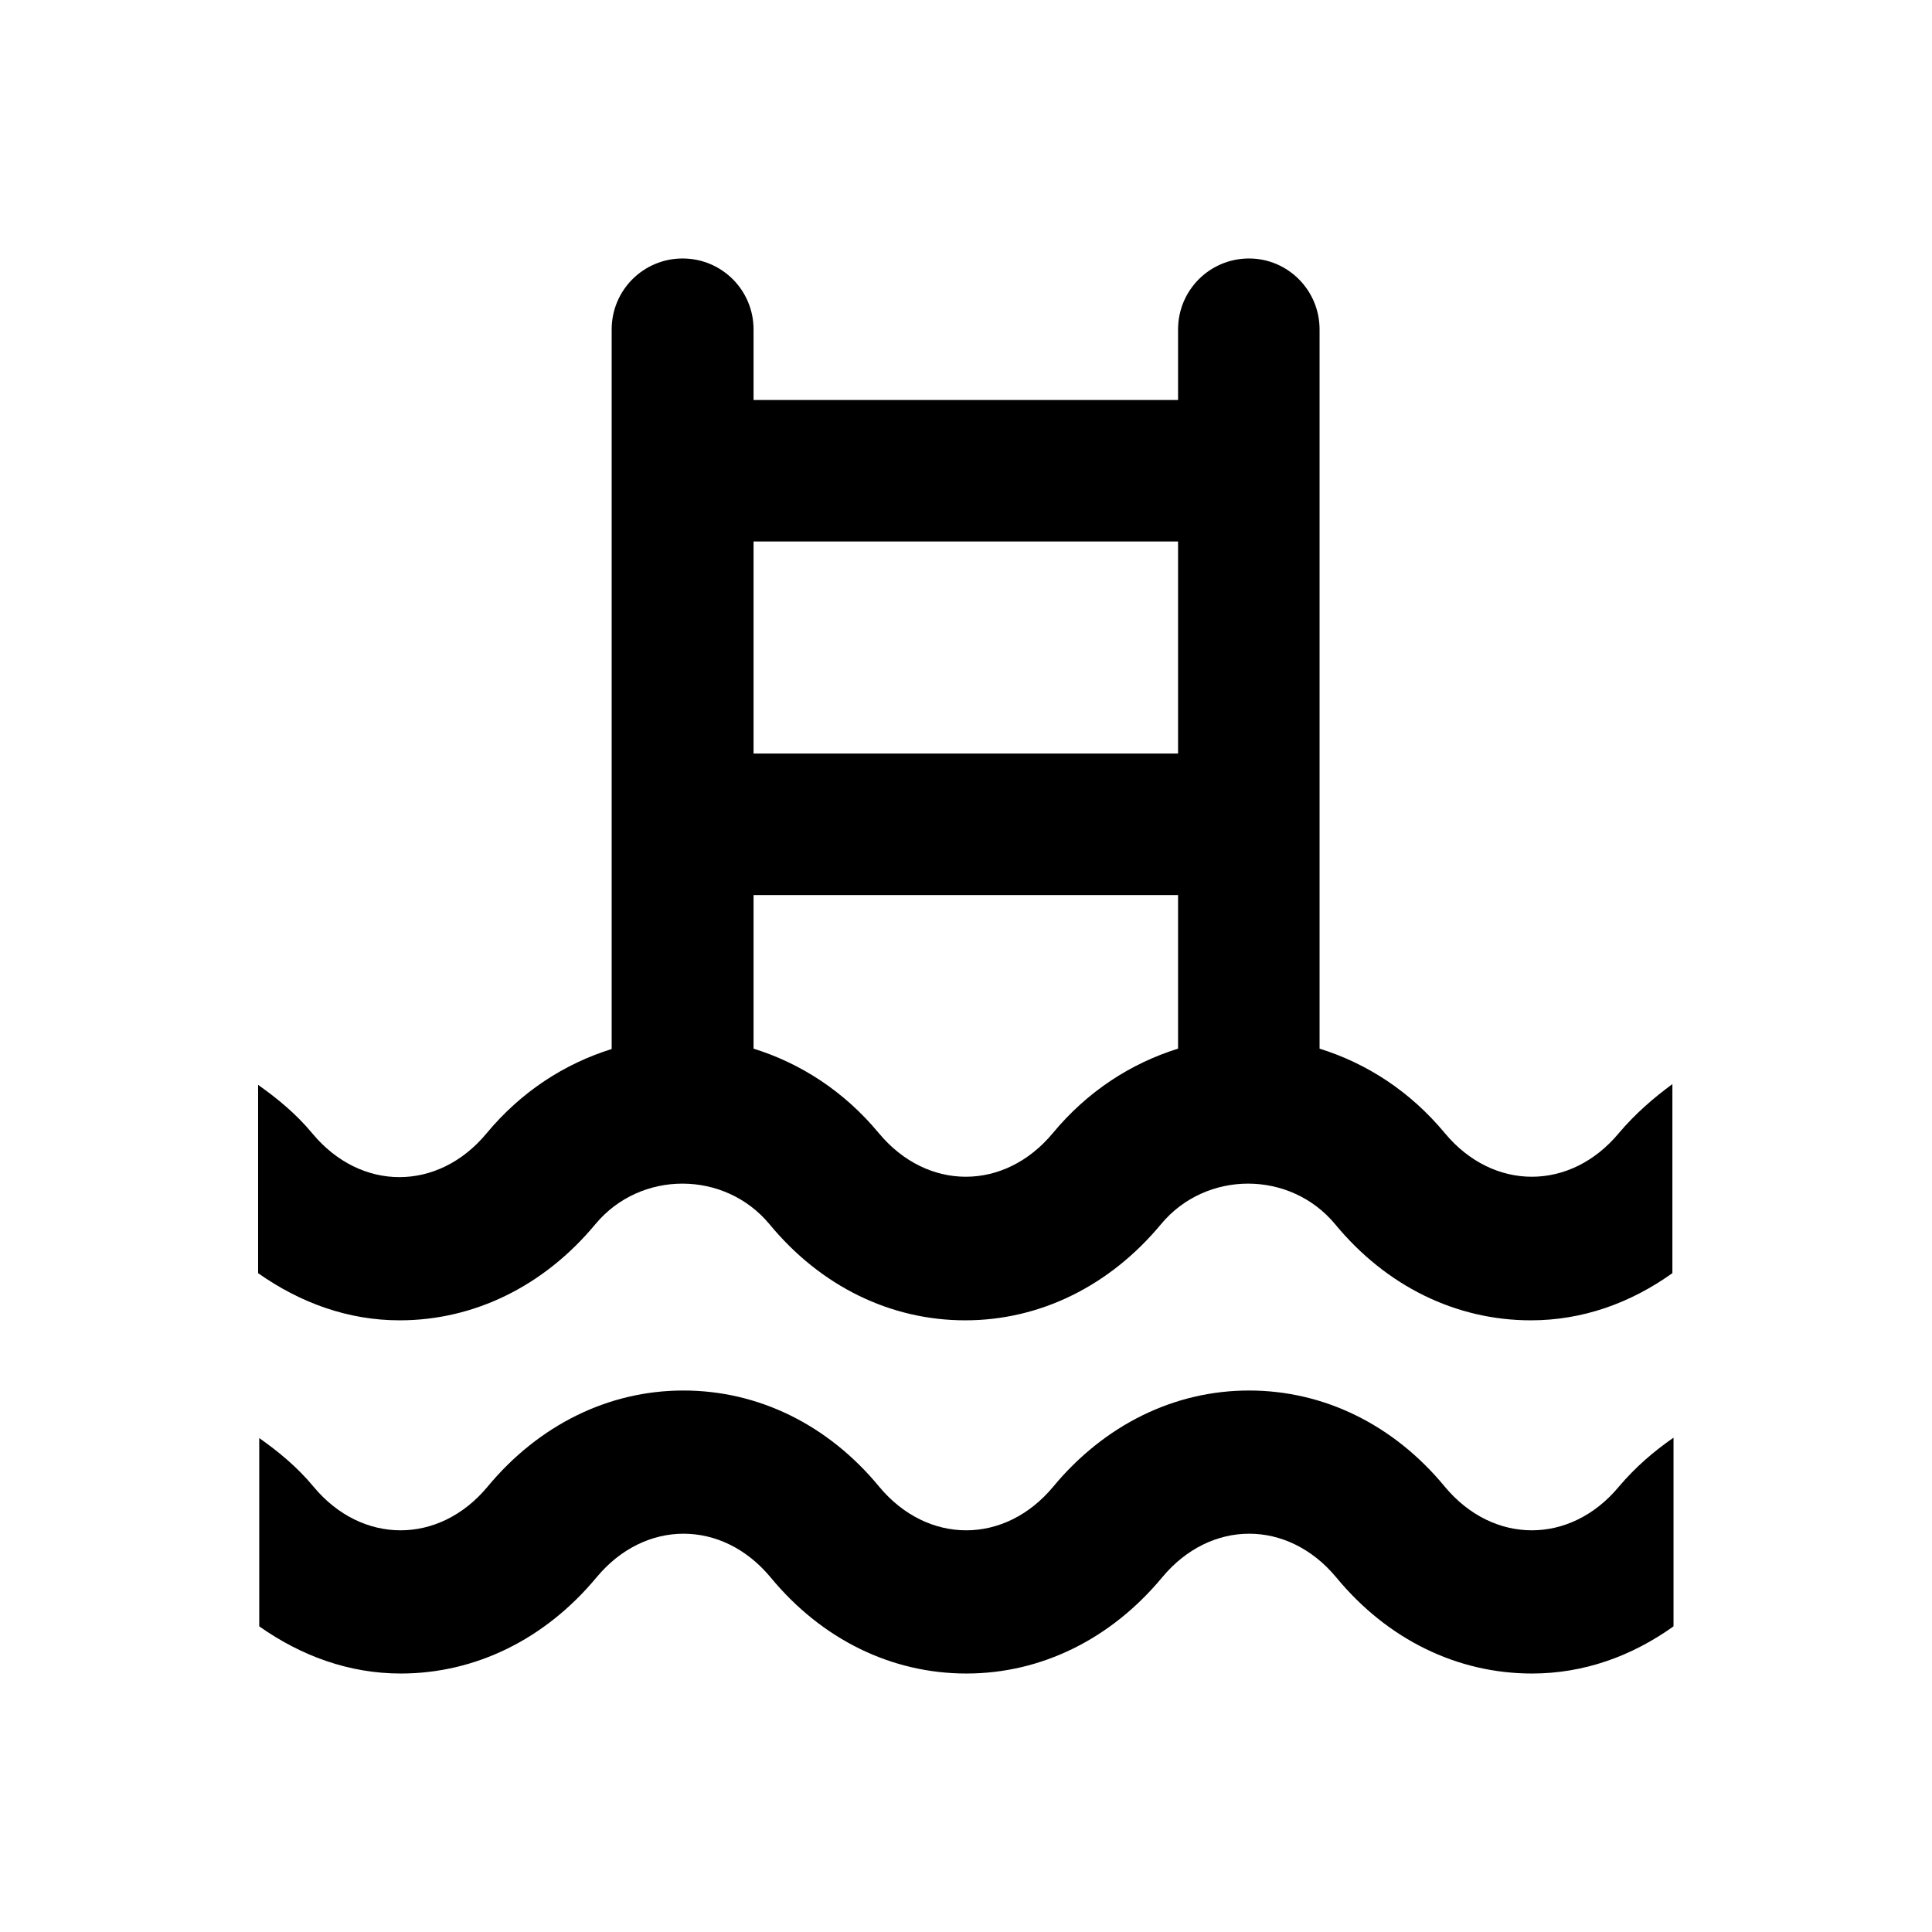
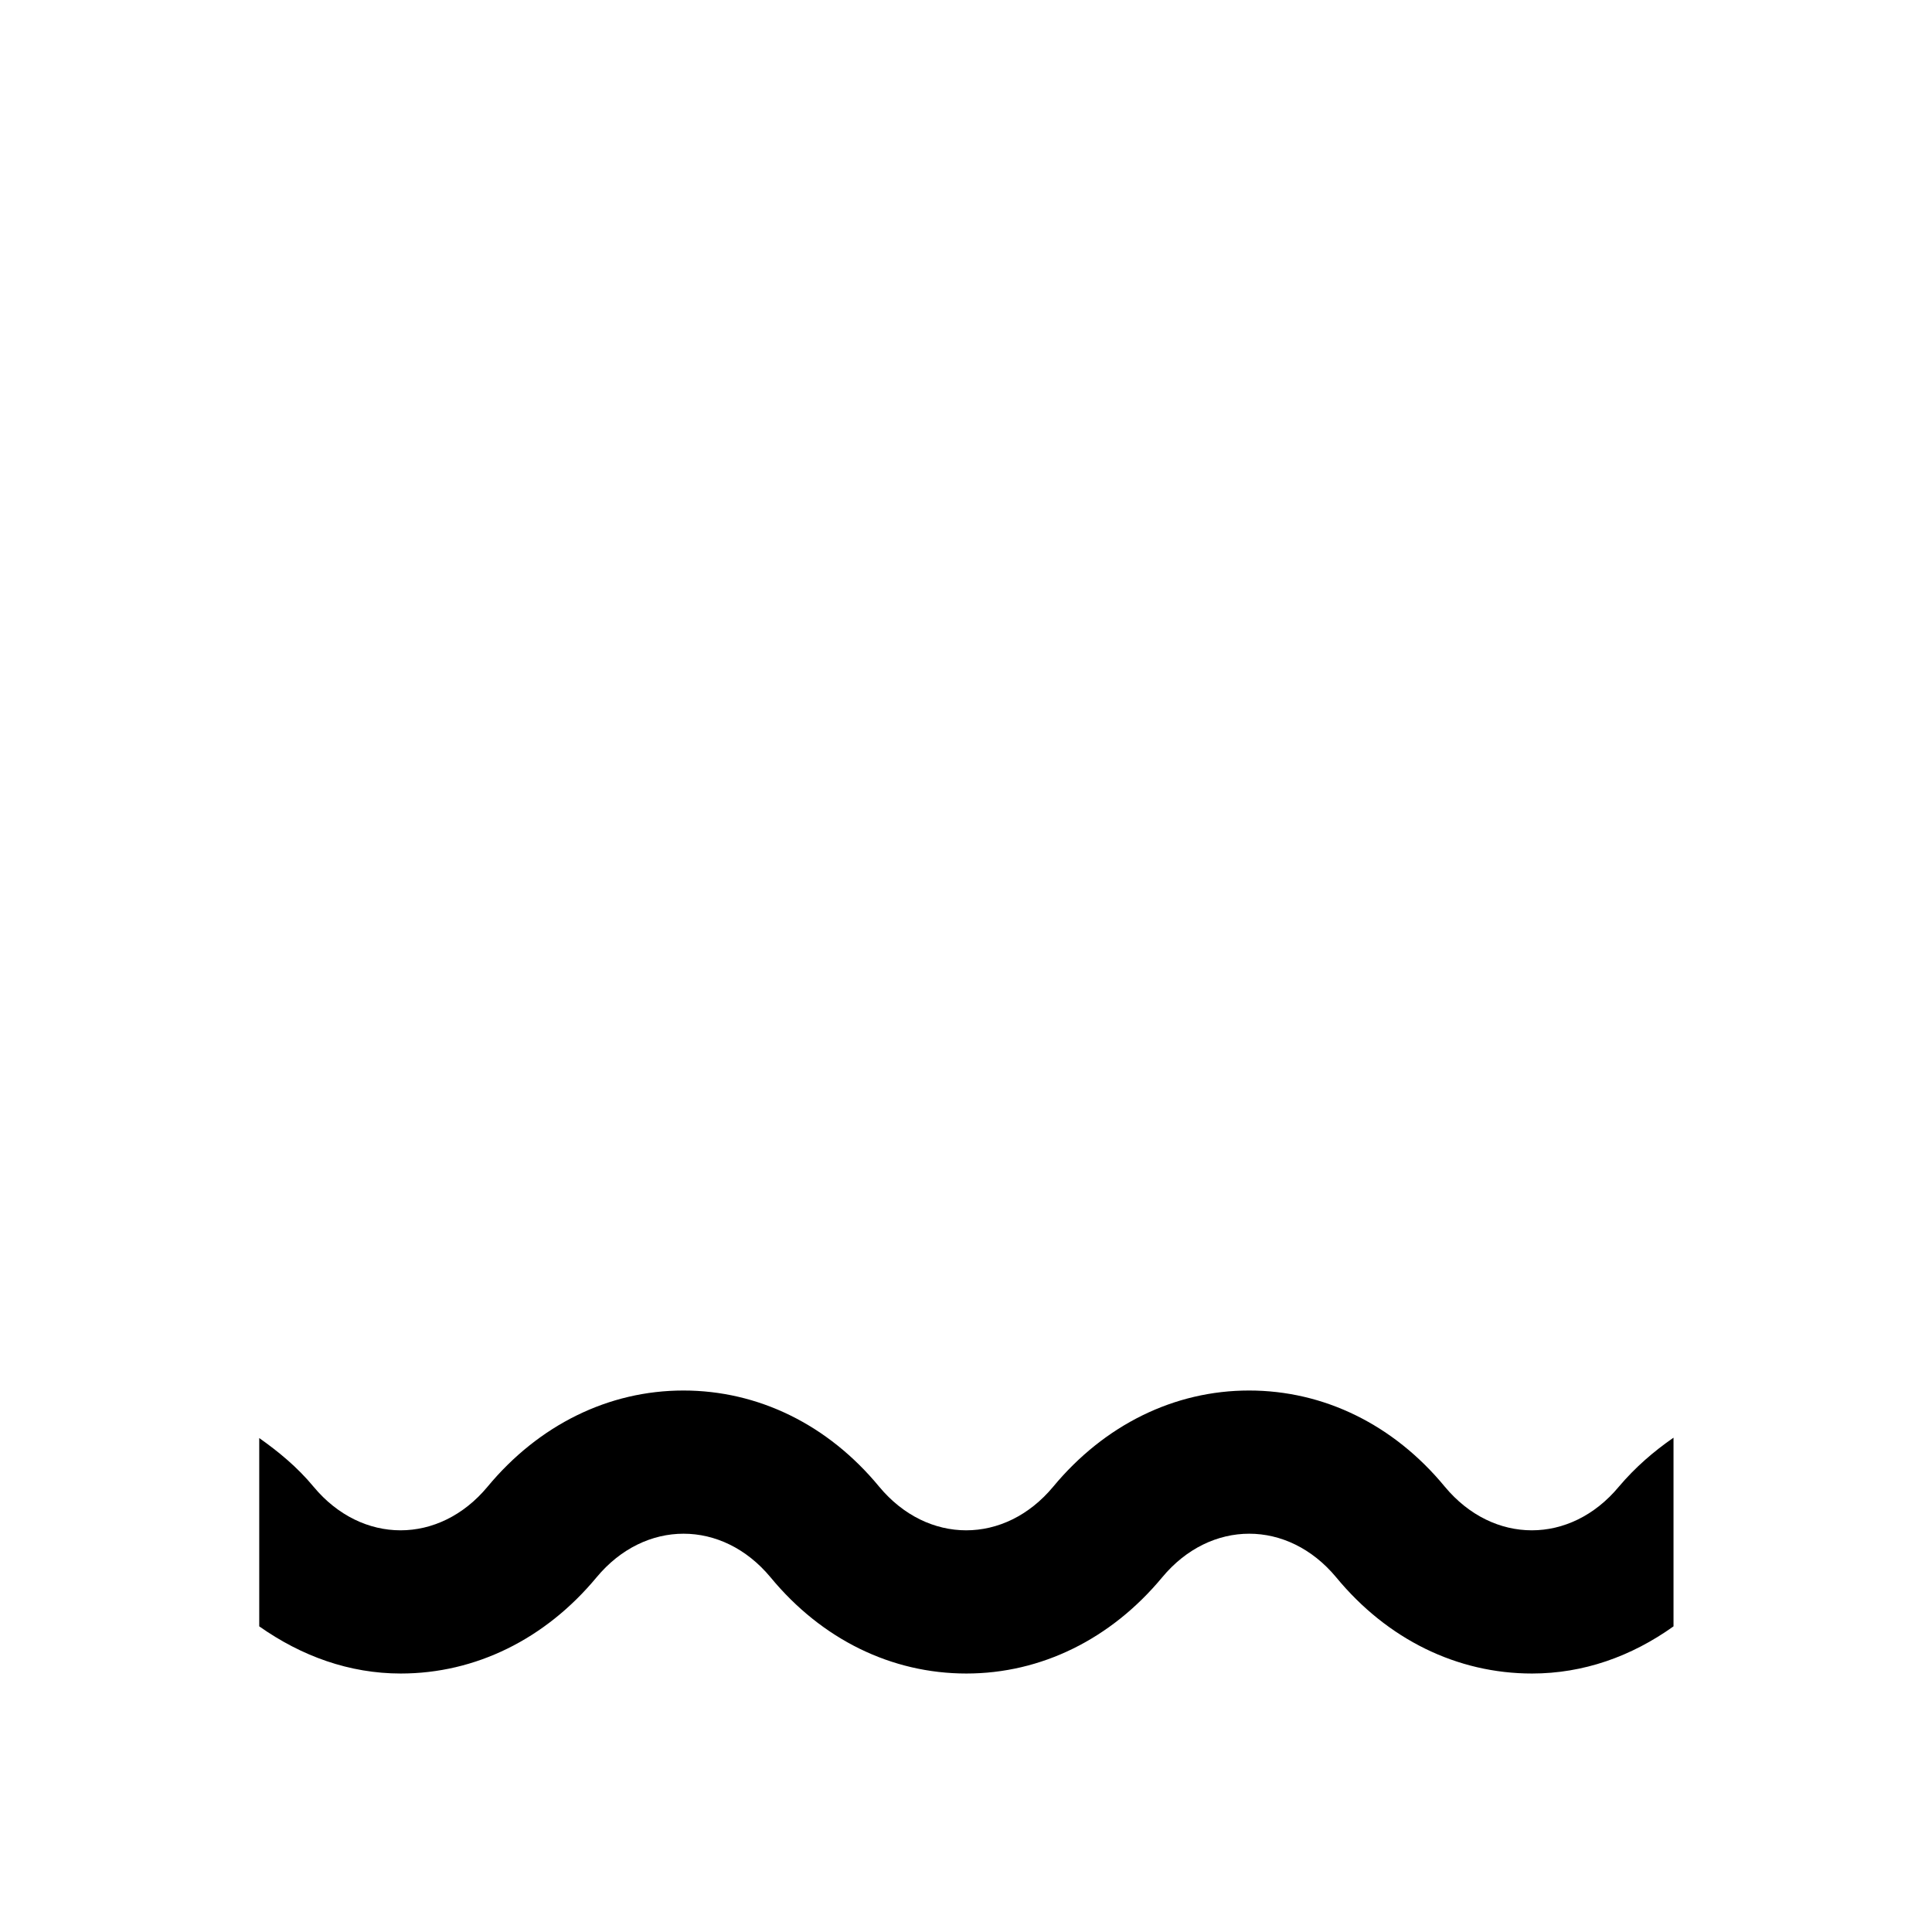
<svg xmlns="http://www.w3.org/2000/svg" version="1.1" id="Layer_1" x="0px" y="0px" viewBox="0 0 512 512" enable-background="new 0 0 512 512" xml:space="preserve">
  <g>
    <path d="M429,394c-12.8,15.4-33.3,15.4-46.1,0c-13.6-16.5-32.1-25.5-51.9-25.5c-19.8,0-38.3,9.1-51.9,25.5   c-12.8,15.4-33.3,15.4-46.1,0c-13.6-16.5-32.1-25.5-51.9-25.5c-19.8,0-38.3,9.1-51.9,25.5c-12.8,15.4-33.3,15.4-46.1,0   c-4.3-5.2-9.3-9.3-14.4-12.9V431c11.2,7.9,23.9,12.5,37.5,12.5c19.8,0,38.3-9.1,51.9-25.5c12.8-15.4,33.3-15.4,46.1,0   c13.6,16.5,32.1,25.5,51.9,25.5c19.8,0,38.3-9.1,51.9-25.5c12.8-15.4,33.3-15.4,46.1,0c13.6,16.5,32.1,25.5,51.9,25.5   c13.6,0,26.3-4.5,37.5-12.5V381C438.3,384.6,433.4,388.8,429,394z" />
-     <path d="M429,300.3c-12.8,15.4-33.3,15.4-46.1,0c-9.2-11.1-20.7-18.5-33.2-22.4V87.3c0-10.4-8.4-18.8-18.7-18.8l0,0   c-10.4,0-18.8,8.4-18.8,18.8V106H199.7V87.3c0-10.4-8.4-18.8-18.8-18.8l0,0c-10.4,0-18.8,8.4-18.8,18.8v190.7   c-12.5,3.9-24,11.3-33.2,22.4c-12.8,15.4-33.3,15.4-46.1,0c-4.3-5.2-9.3-9.3-14.4-12.9v49.9c11.2,7.9,23.9,12.5,37.5,12.5   c19.8,0,38.3-9.1,51.9-25.5c11.9-14.3,34.2-14.3,46.1,0c13.6,16.5,32.1,25.5,51.9,25.5c19.8,0,38.3-9.1,51.9-25.5   c11.9-14.3,34.2-14.3,46.1,0c13.6,16.5,32.1,25.5,51.9,25.5c13.6,0,26.3-4.5,37.5-12.5v-50.1C438.3,290.9,433.4,295.1,429,300.3z    M312.2,143.5v56.2H199.7v-56.2H312.2z M279,300.3c-12.8,15.4-33.3,15.4-46.1,0c-9.2-11.1-20.7-18.5-33.2-22.4v-40.7h112.5v40.7   C299.7,281.8,288.2,289.2,279,300.3z" />
  </g>
</svg>